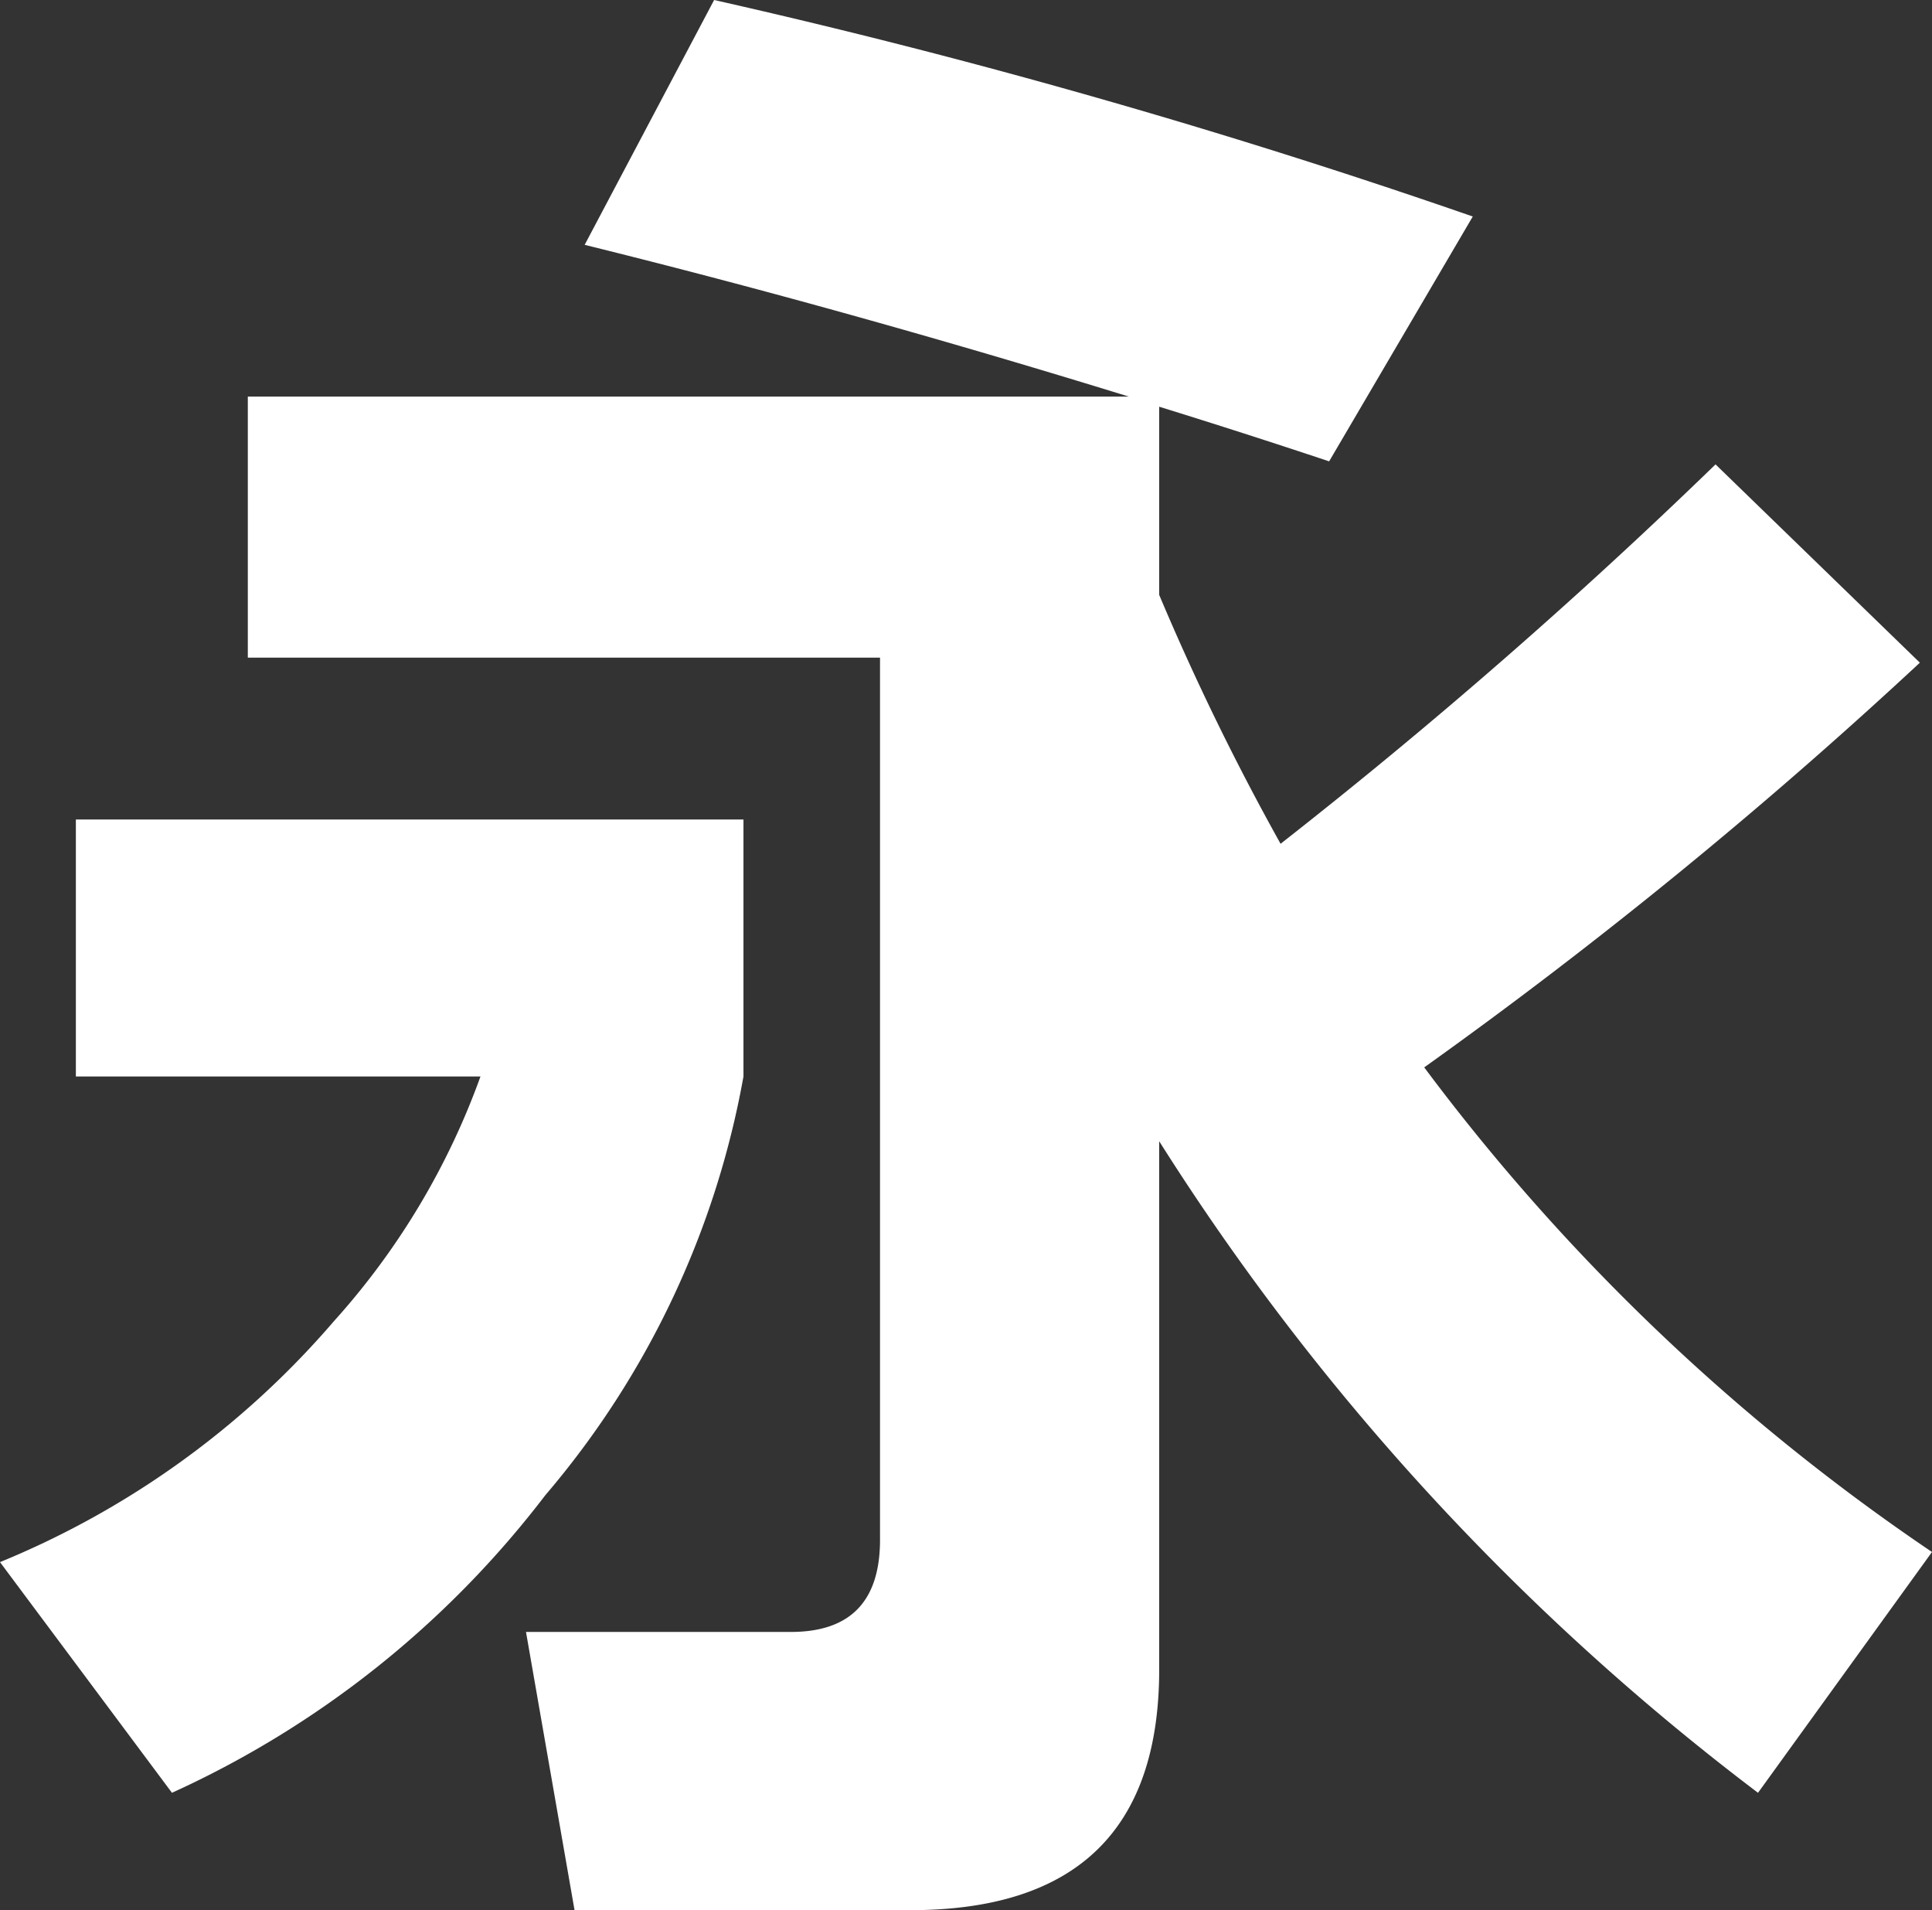
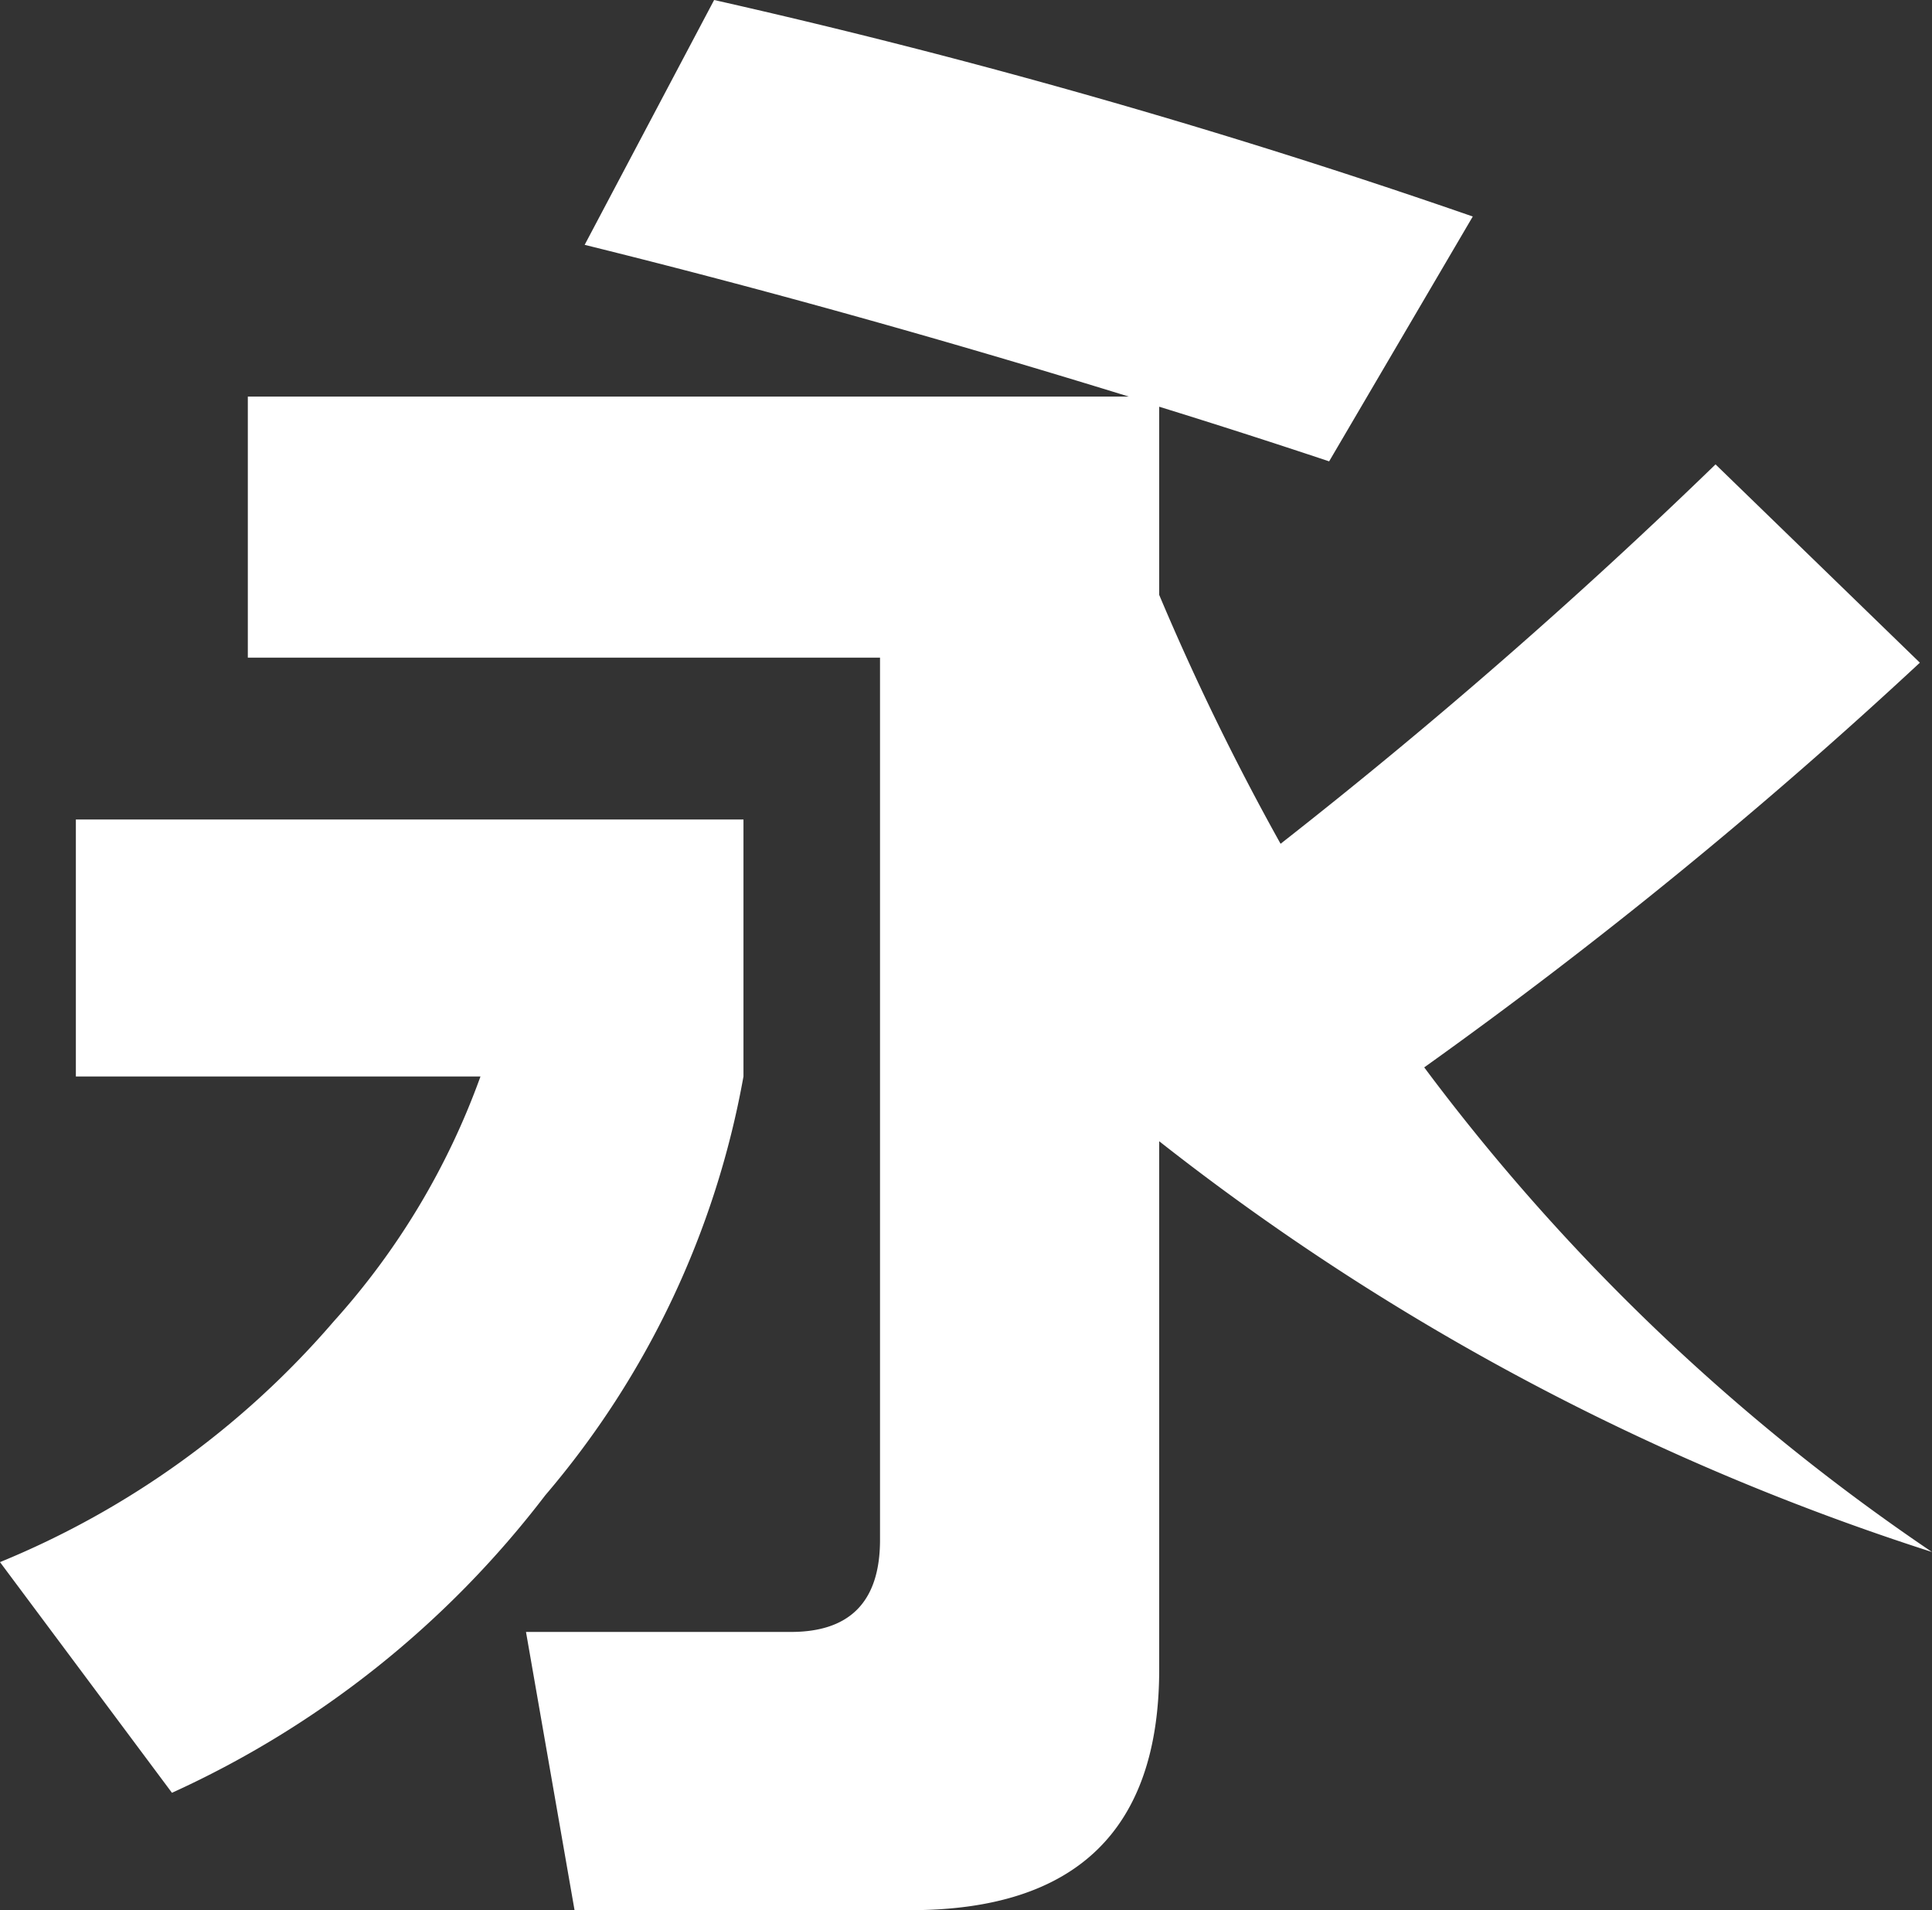
<svg xmlns="http://www.w3.org/2000/svg" viewBox="0 0 76.4 75.52">
  <rect x="0" y="0" width="76.4" height="75.52" fill="#333333" stroke="none" />
  <defs>
    <style>.cls-1{fill:#fff;}</style>
  </defs>
  <title>永eh</title>
  <g id="图层_2" data-name="图层 2">
    <g id="图层_1-2" data-name="图层 1">
-       <path class="cls-1" d="M3,32.4h26.4V42.56a35,35,0,0,1-7.84,16.56A38.76,38.76,0,0,1,6.8,70.88L0,61.76a34.81,34.81,0,0,0,13.2-9.52A29.25,29.25,0,0,0,19,42.56H3ZM34.8,60.88V26h-25V15.68H44.64q-11.12-3.43-21.52-6L28.24,0a278.35,278.35,0,0,1,30,8.56l-5.68,9.68q-3.36-1.12-6.72-2.16v7.44a99.56,99.56,0,0,0,4.8,9.84,216.57,216.57,0,0,0,17.2-15l8.08,7.84a196,196,0,0,1-19.6,16A83.08,83.08,0,0,0,76.4,61.36l-6.88,9.52A97.72,97.72,0,0,1,45.84,45.12V66q0,9.52-9.84,9.52H22.72l-1.92-11H31.2Q34.8,64.56,34.8,60.88Z" />
+       <path class="cls-1" d="M3,32.4h26.4V42.56a35,35,0,0,1-7.84,16.56A38.76,38.76,0,0,1,6.8,70.88L0,61.76a34.81,34.81,0,0,0,13.2-9.52A29.25,29.25,0,0,0,19,42.56H3ZM34.8,60.88V26h-25V15.68H44.64q-11.12-3.43-21.52-6L28.24,0a278.35,278.35,0,0,1,30,8.56l-5.68,9.68q-3.36-1.12-6.72-2.16v7.44a99.56,99.56,0,0,0,4.8,9.84,216.57,216.57,0,0,0,17.2-15l8.08,7.84a196,196,0,0,1-19.6,16A83.08,83.08,0,0,0,76.4,61.36A97.72,97.72,0,0,1,45.84,45.12V66q0,9.52-9.84,9.52H22.72l-1.92-11H31.2Q34.8,64.56,34.8,60.88Z" />
    </g>
  </g>
</svg>